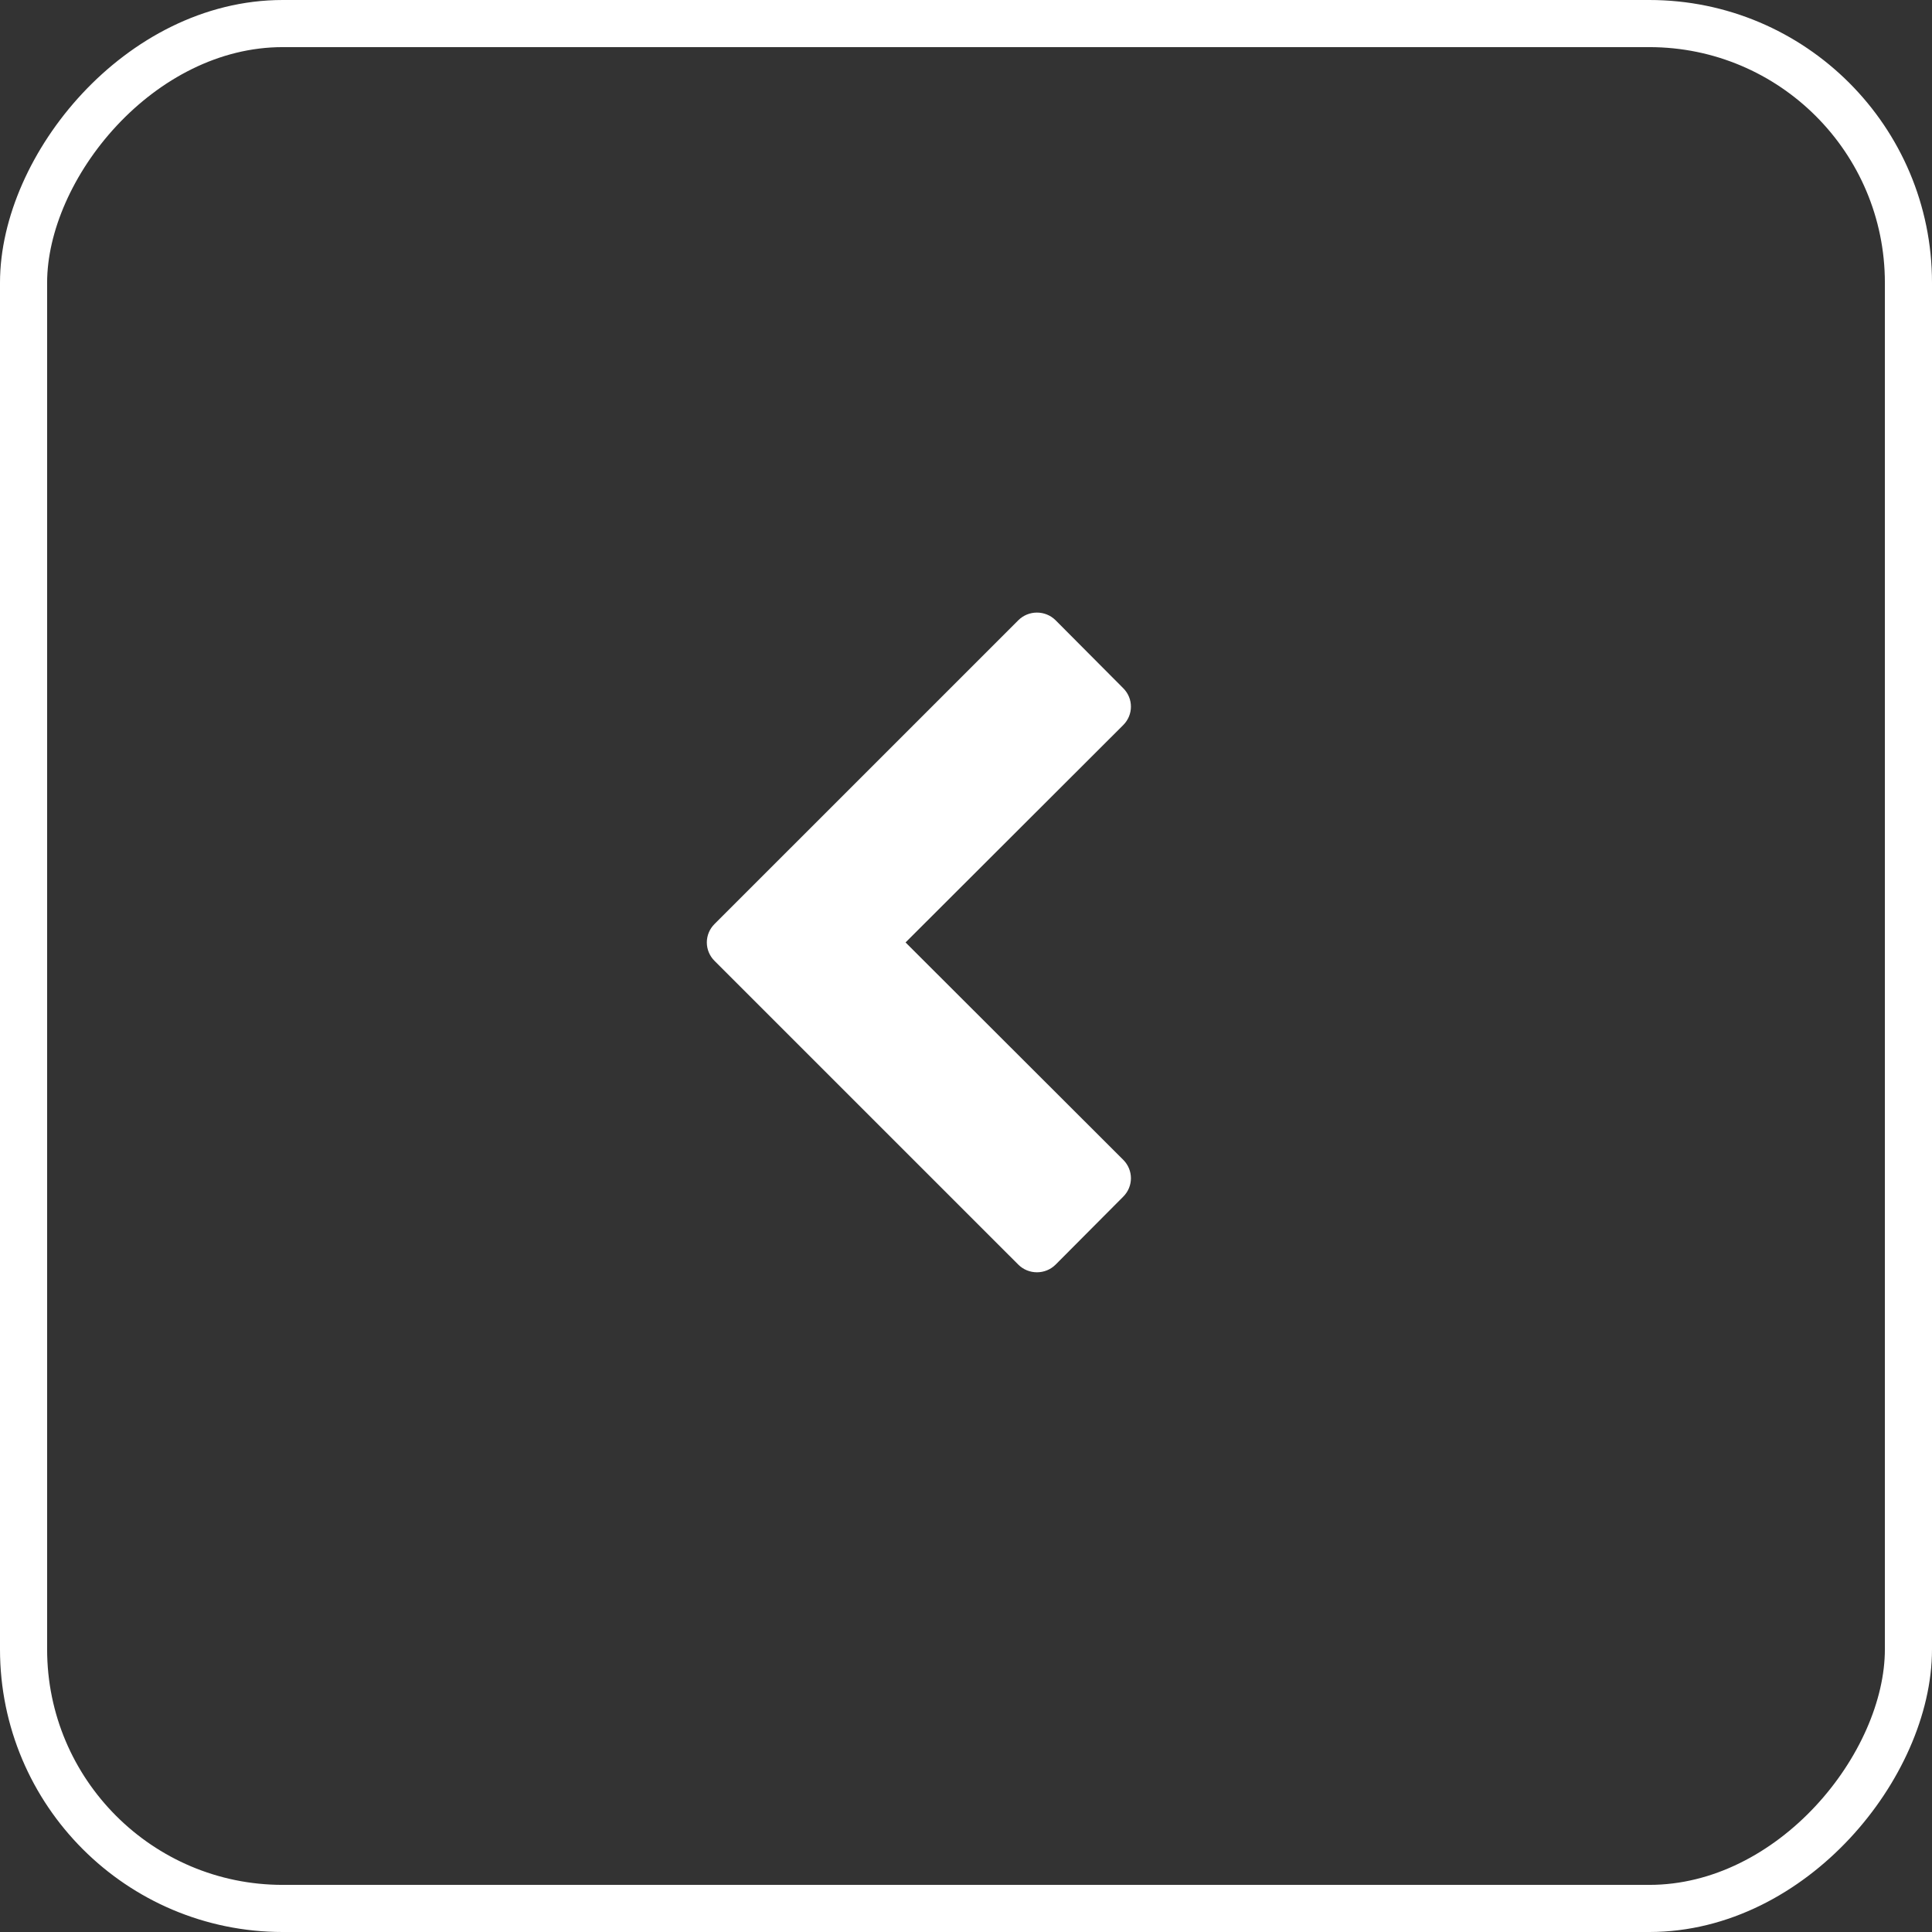
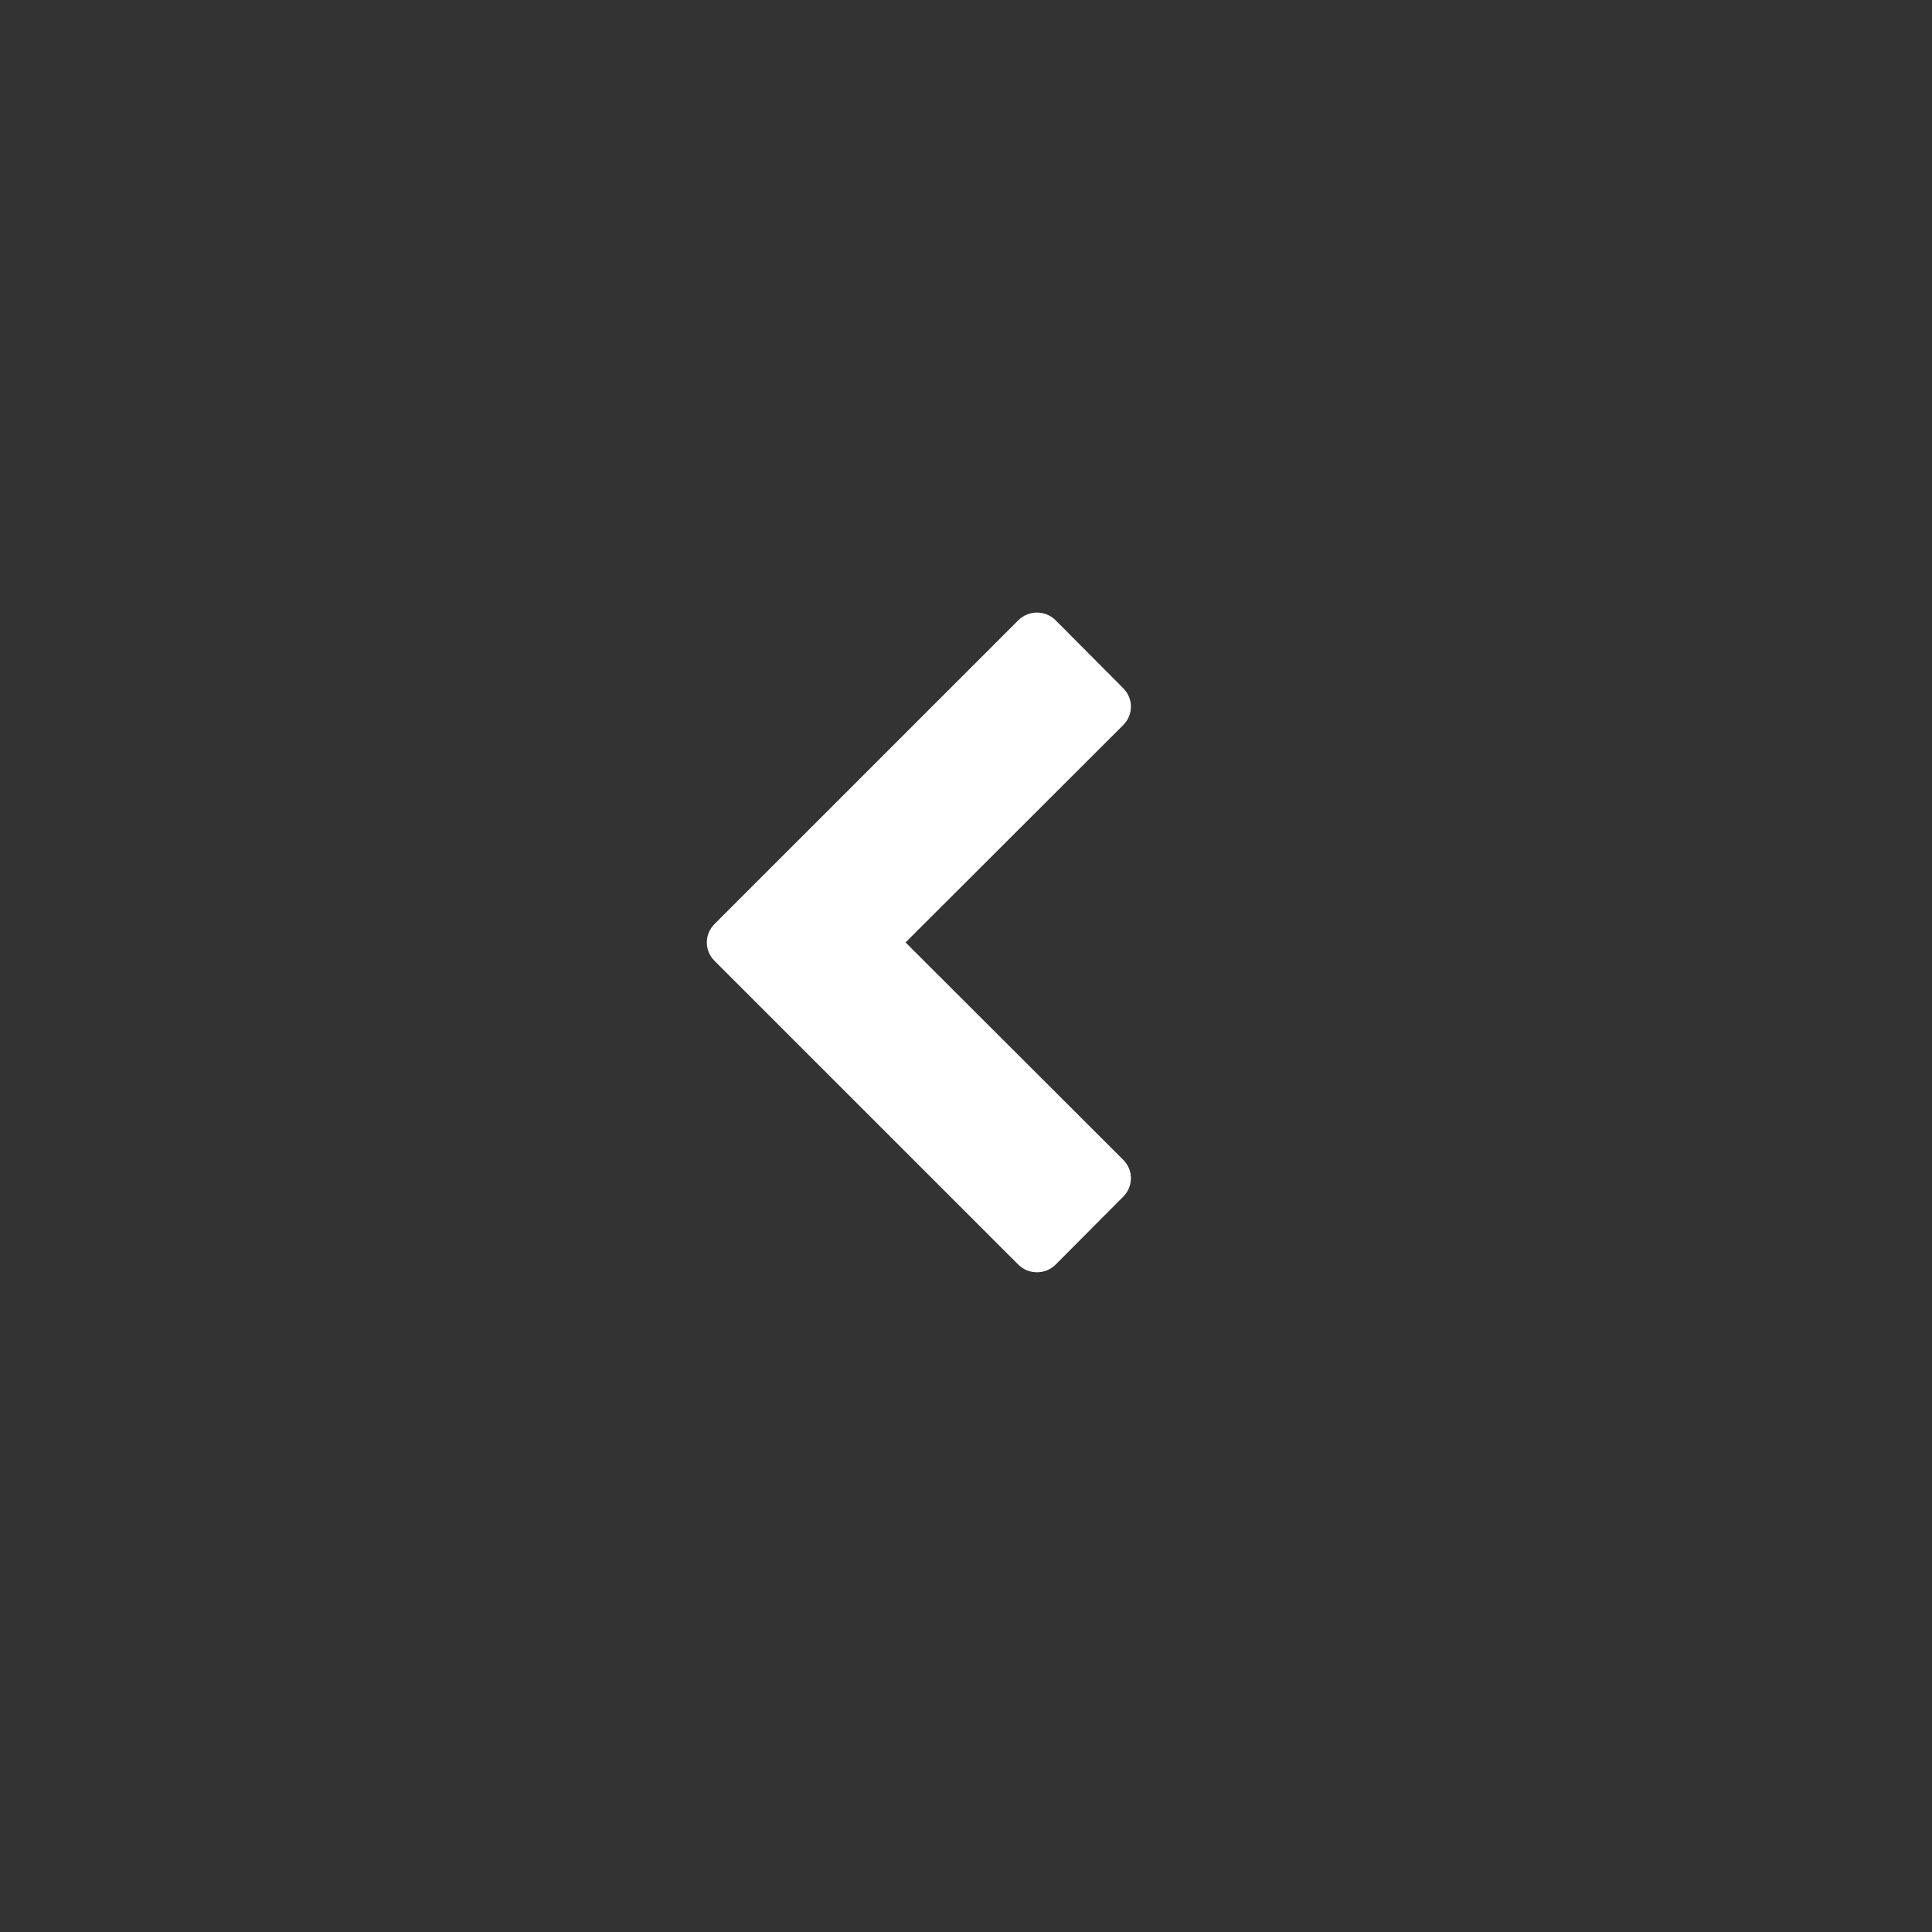
<svg xmlns="http://www.w3.org/2000/svg" width="164" height="164" viewBox="0 0 164 164" fill="none">
  <rect x="0" y="0" width="164" height="164" fill="#333333" stroke="none" />
-   <rect x="-2" y="2" width="40" height="40" rx="5.5" transform="matrix(-4 0 0 4 154 -6)" stroke="white" />
  <path d="M86.439 52.652C87.309 51.783 88.736 51.783 89.606 52.652L95.347 58.42C96.218 59.289 96.218 60.679 95.347 61.548L76.869 80L95.347 98.452C96.218 99.321 96.218 100.711 95.347 101.58L89.606 107.348C88.736 108.217 87.309 108.217 86.439 107.348L60.653 81.564C59.782 80.695 59.782 79.305 60.653 78.436L86.439 52.652Z" fill="white" />
</svg>